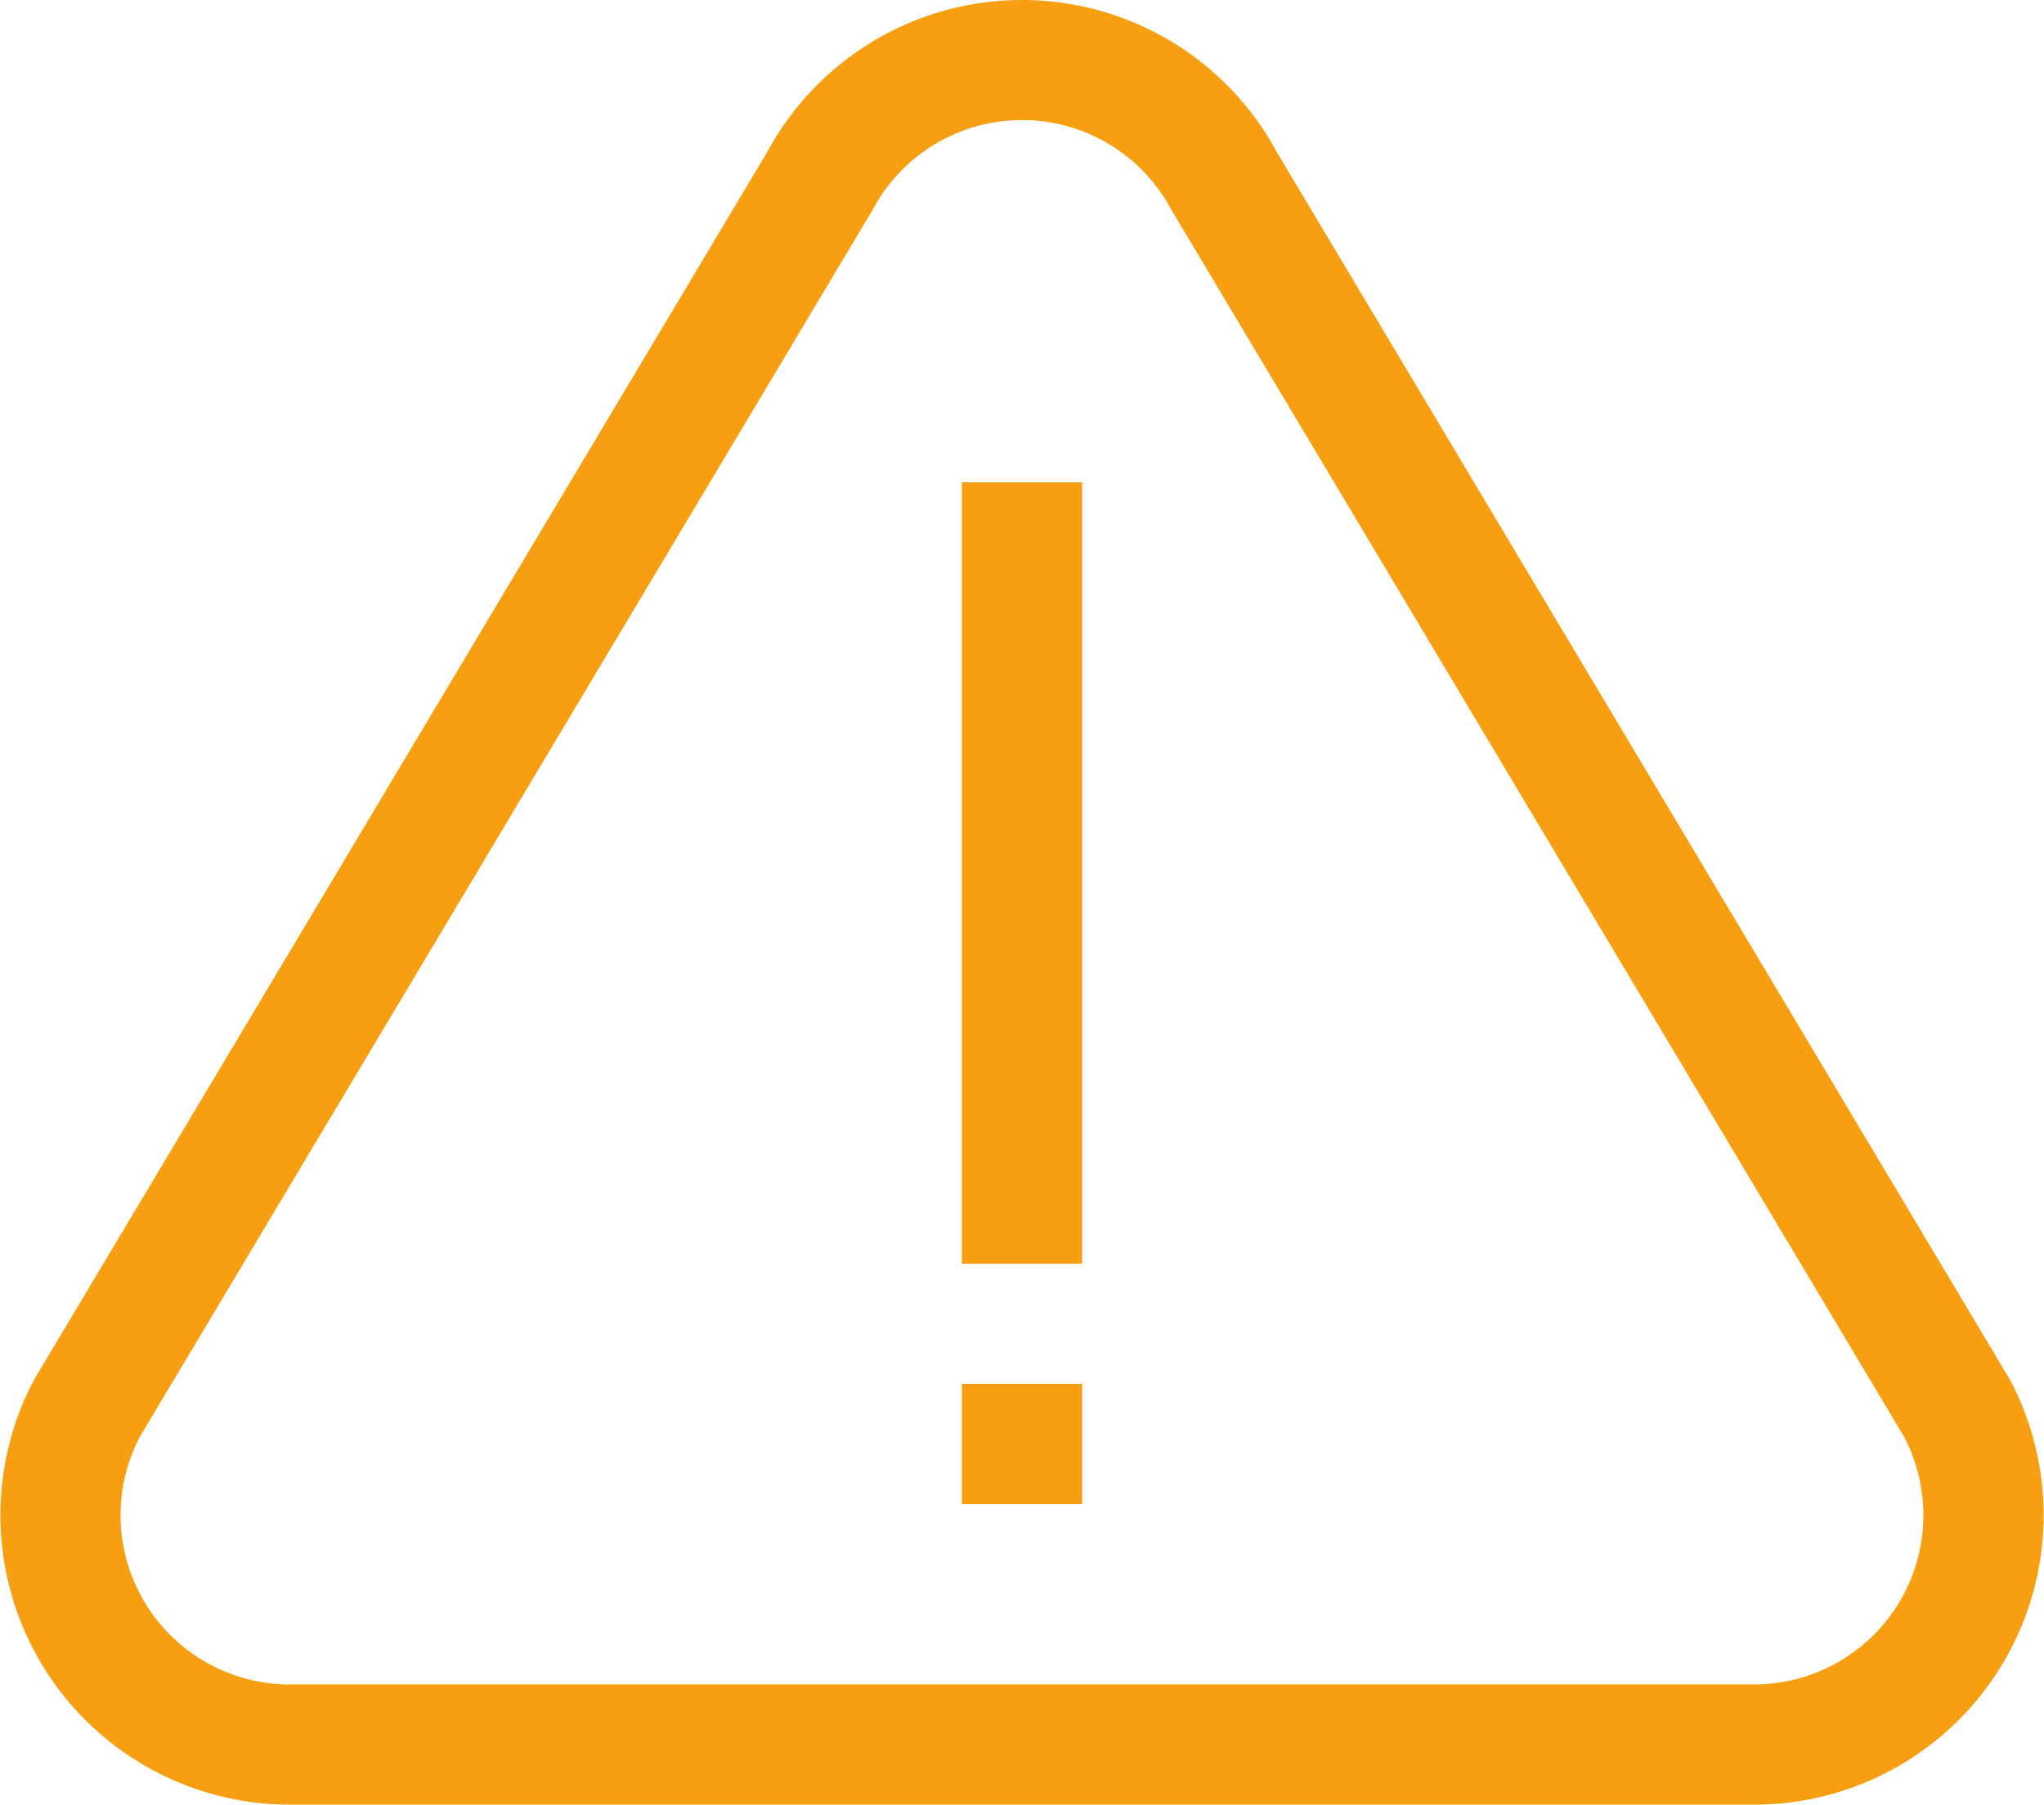
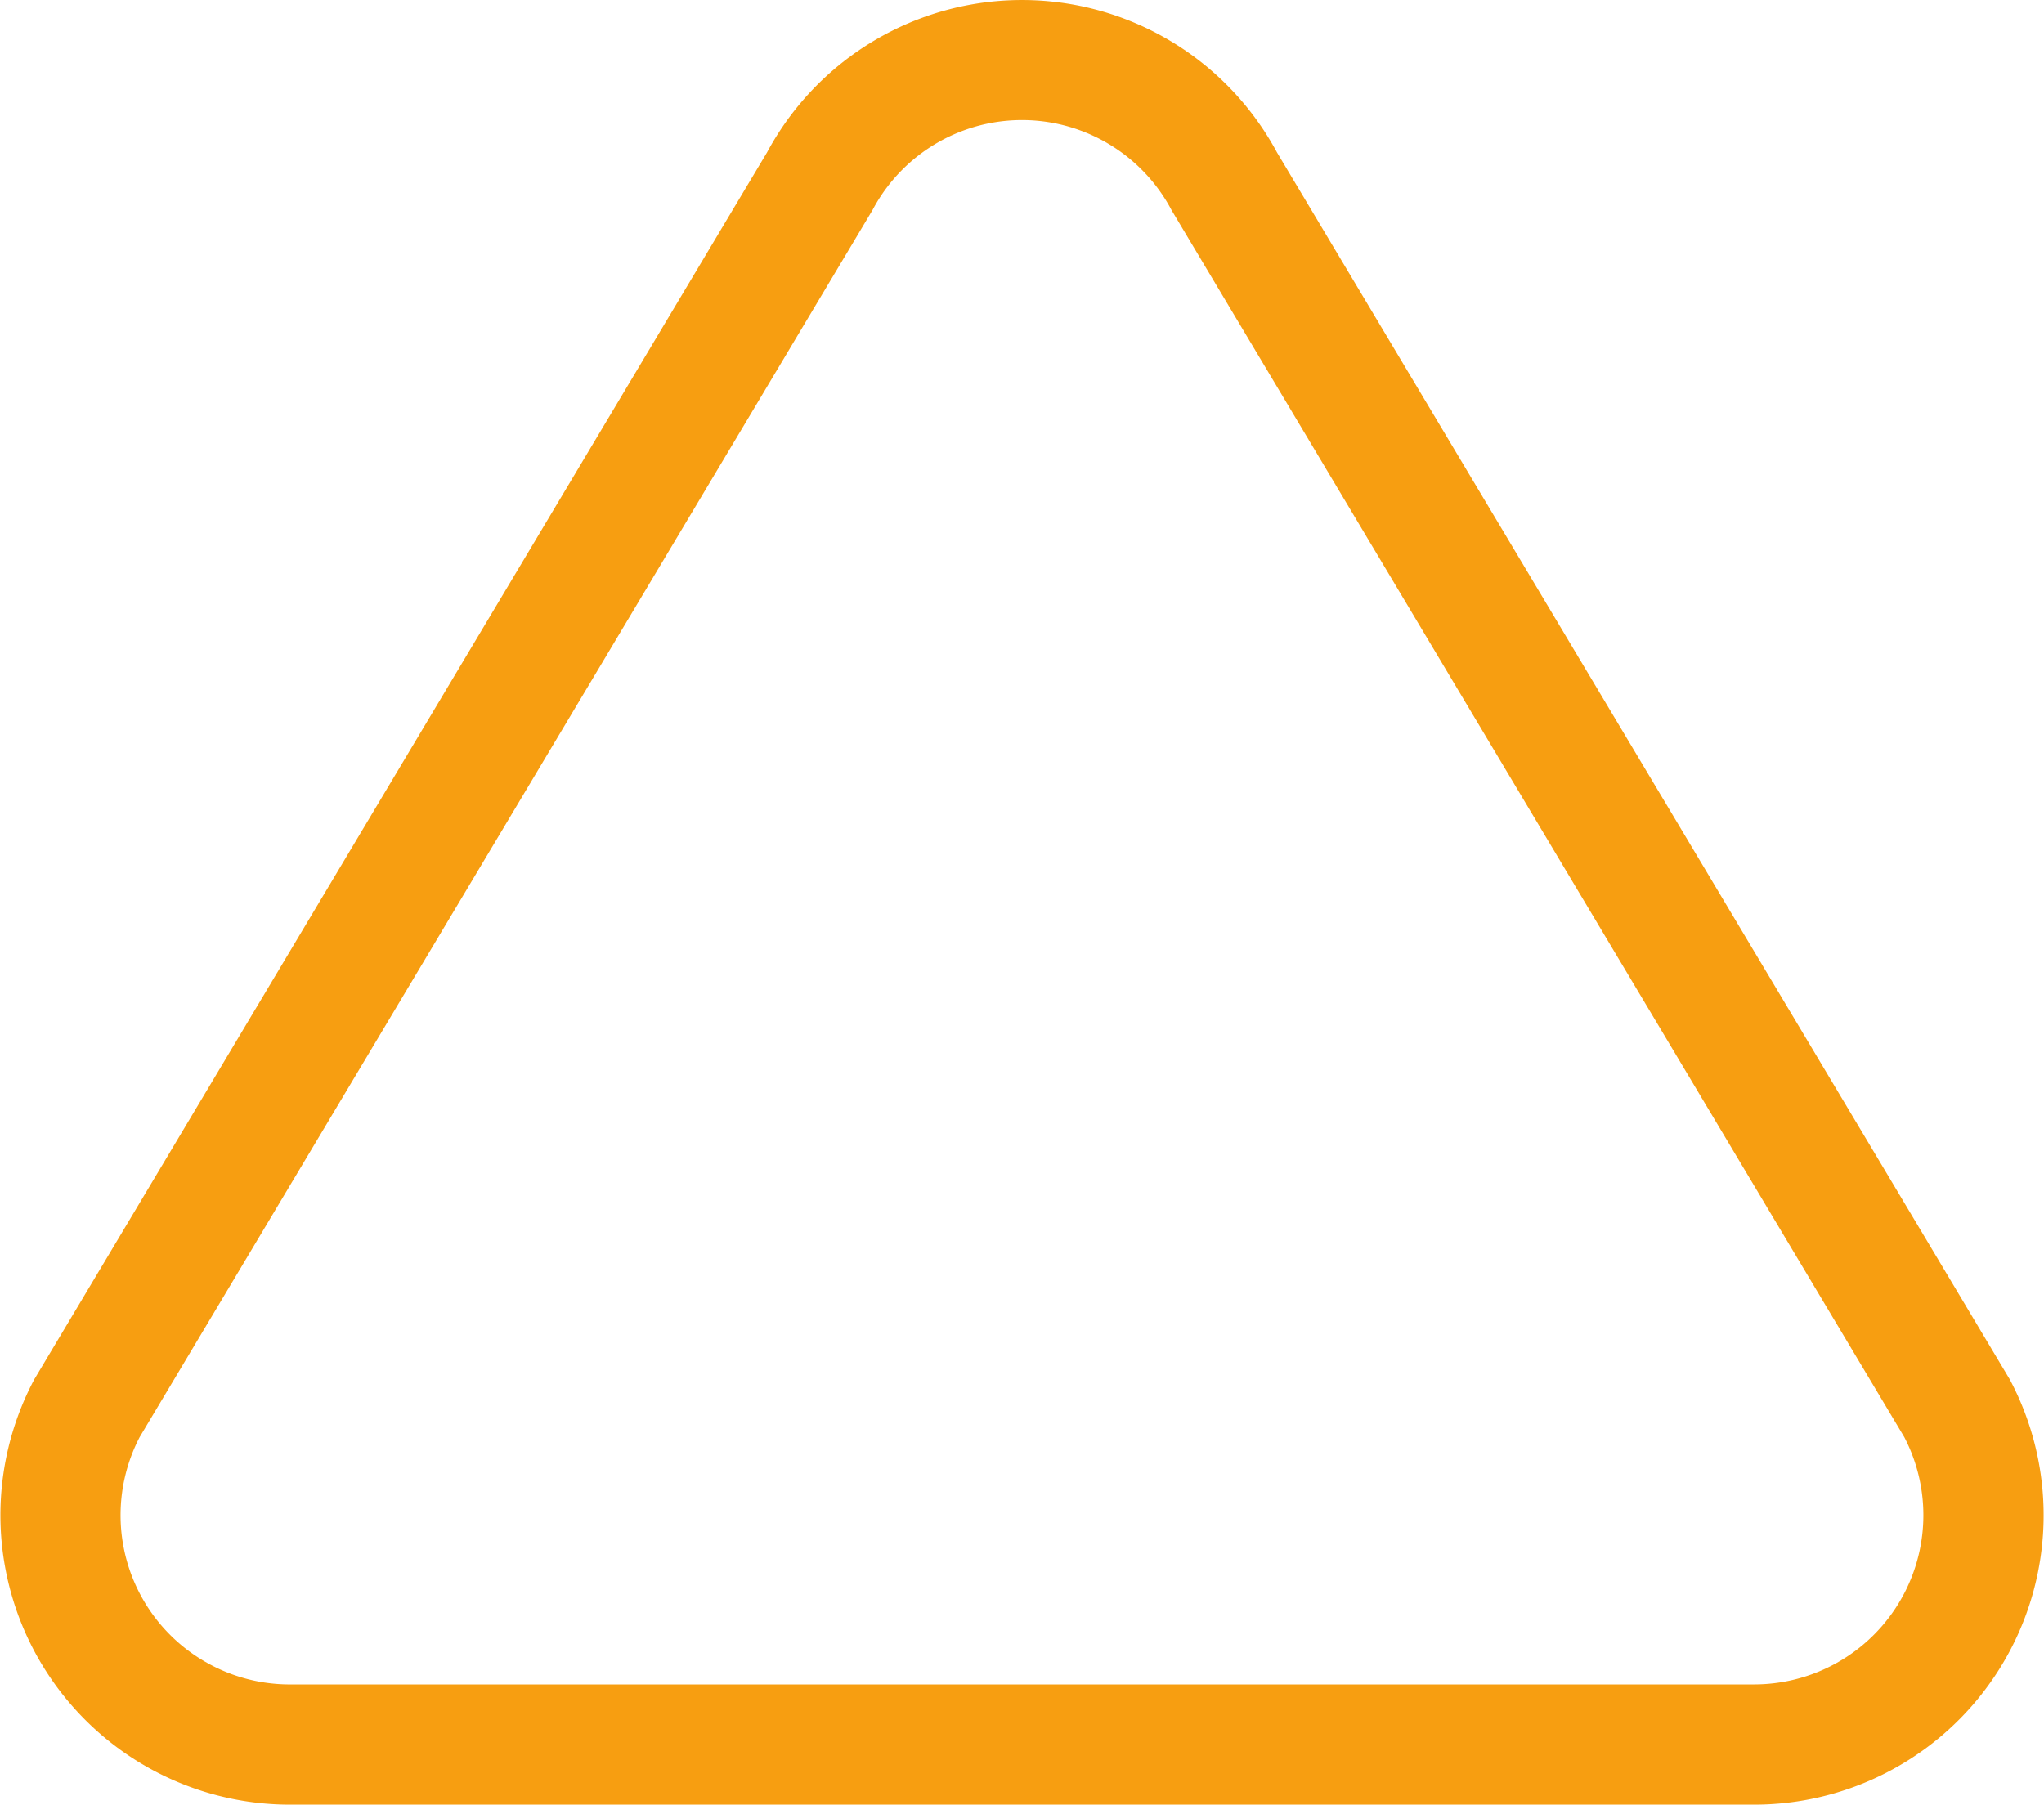
<svg xmlns="http://www.w3.org/2000/svg" width="84.369" height="74.5" viewBox="0 0 84.369 74.5">
  <g id="warning-sign" transform="translate(0 -29.83)">
    <path id="Tracciato_5254" data-name="Tracciato 5254" d="M82.956,86.775,52.706,36.116a11.949,11.949,0,0,0-21.043,0L1.414,86.775A11.949,11.949,0,0,0,11.966,104.33H72.4A11.948,11.948,0,0,0,82.956,86.775ZM72.4,99.368H11.966a6.986,6.986,0,0,1-6.2-10.213L36.015,38.5a6.982,6.982,0,0,1,12.34,0L78.6,89.154a6.986,6.986,0,0,1-6.2,10.213Z" transform="translate(0 0)" fill="#f79e11" />
-     <path id="Tracciato_5255" data-name="Tracciato 5255" d="M240.021,150.214h4.962V182.47h-4.962Z" transform="translate(-200.318 -100.471)" fill="#f79e11" />
-     <path id="Tracciato_5256" data-name="Tracciato 5256" d="M240.021,375.214h4.962v4.962h-4.962Z" transform="translate(-200.318 -288.252)" fill="#f79e11" />
  </g>
</svg>